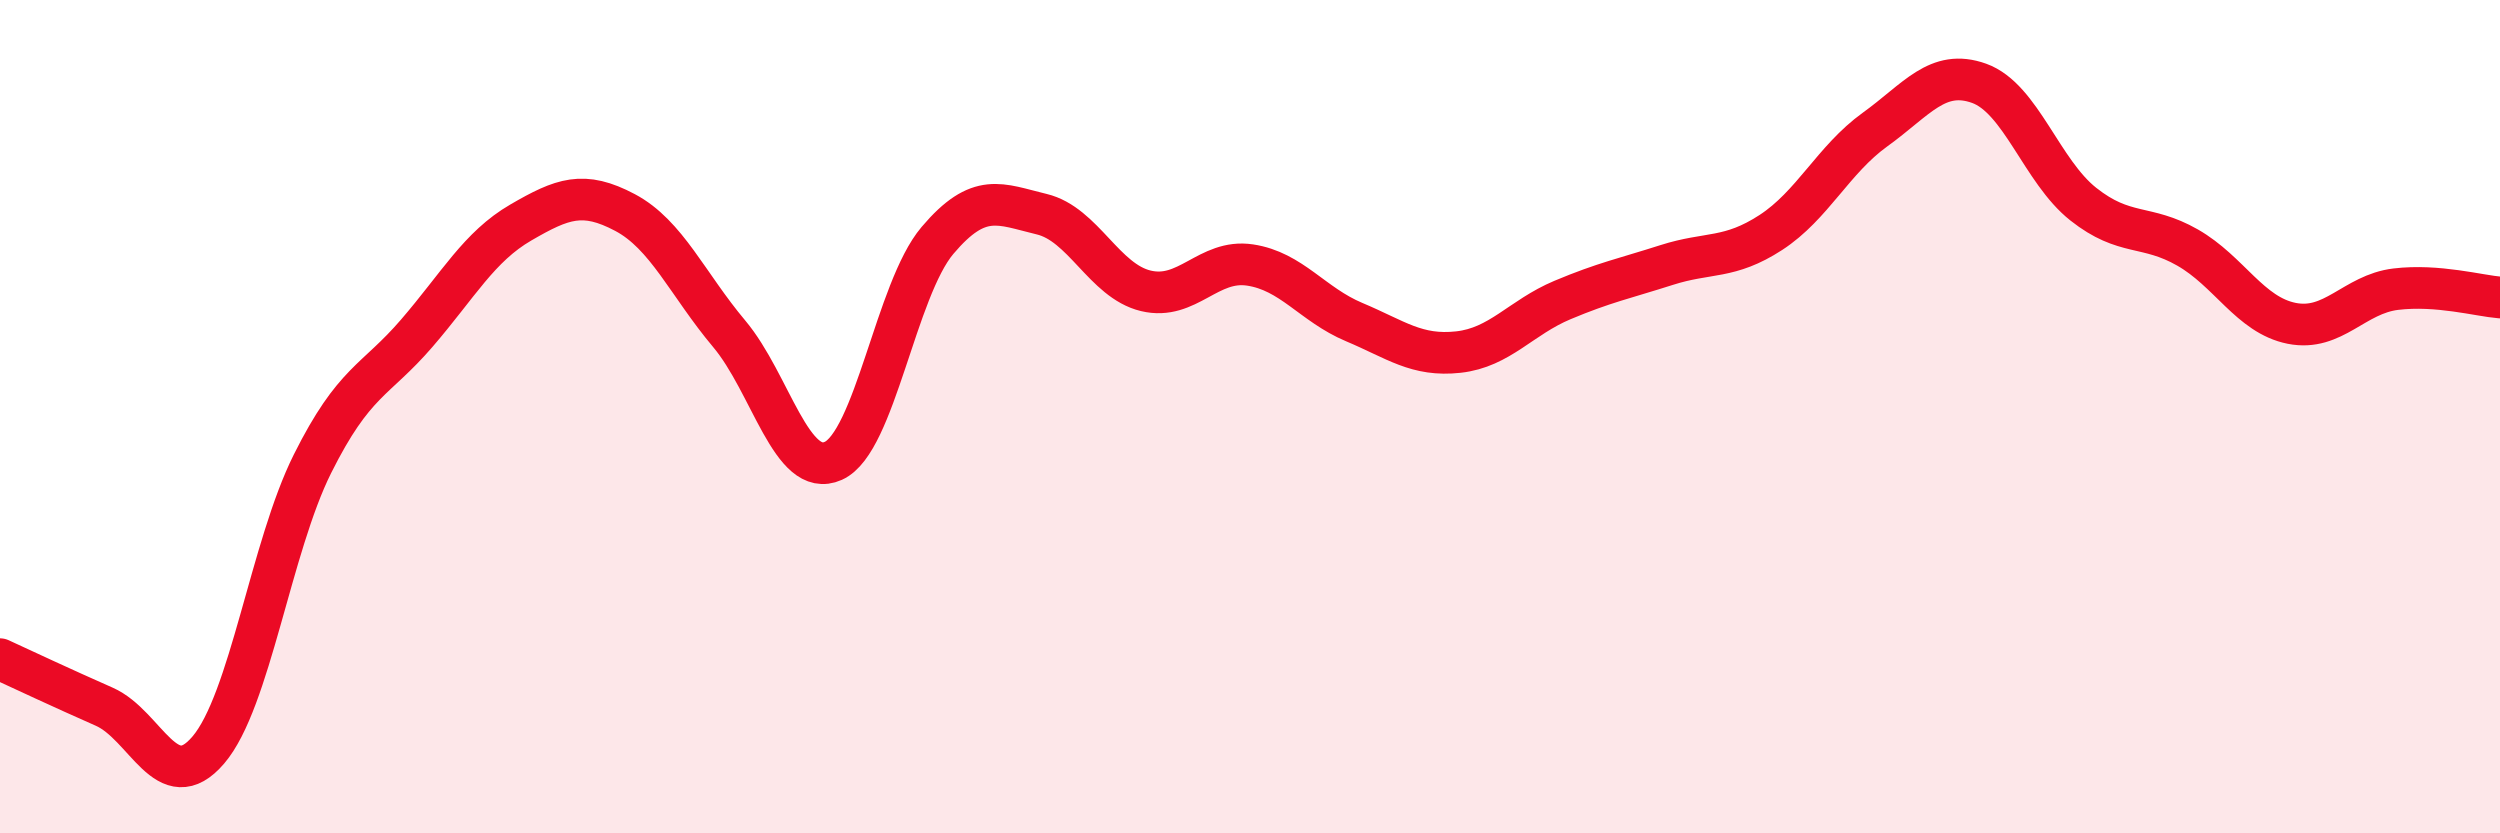
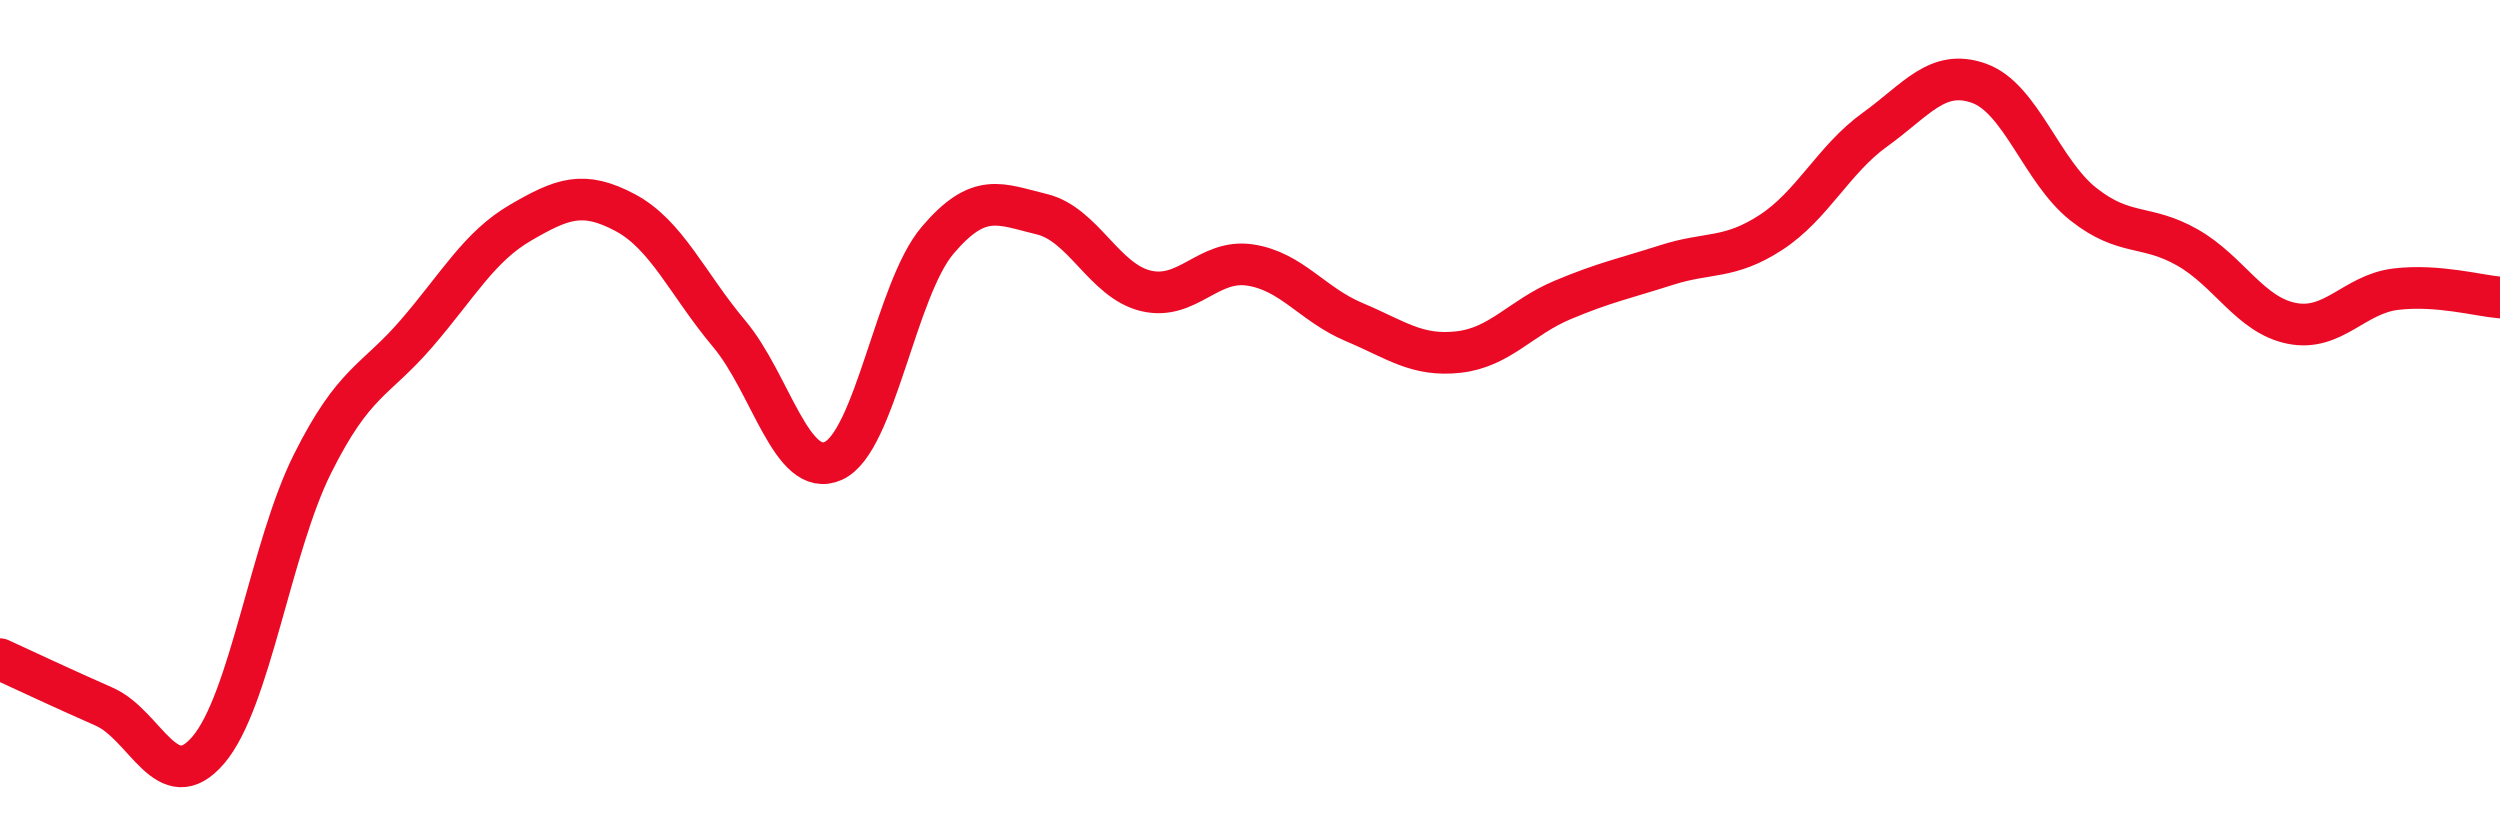
<svg xmlns="http://www.w3.org/2000/svg" width="60" height="20" viewBox="0 0 60 20">
-   <path d="M 0,15.82 C 0.5,16.05 1.5,16.52 2.5,16.96 C 3.5,17.4 4,19.17 5,18 C 6,16.83 6.5,13.13 7.5,11.13 C 8.5,9.13 9,9.16 10,8 C 11,6.84 11.5,5.92 12.5,5.34 C 13.5,4.76 14,4.57 15,5.1 C 16,5.63 16.5,6.82 17.5,8.01 C 18.5,9.2 19,11.51 20,11.06 C 21,10.61 21.5,6.95 22.5,5.77 C 23.5,4.59 24,4.9 25,5.14 C 26,5.38 26.5,6.74 27.5,6.98 C 28.5,7.22 29,6.21 30,6.36 C 31,6.51 31.5,7.31 32.5,7.73 C 33.5,8.15 34,8.56 35,8.45 C 36,8.34 36.5,7.62 37.5,7.2 C 38.5,6.78 39,6.68 40,6.36 C 41,6.04 41.5,6.23 42.5,5.58 C 43.5,4.93 44,3.83 45,3.11 C 46,2.39 46.5,1.64 47.5,2 C 48.5,2.36 49,4.11 50,4.9 C 51,5.69 51.5,5.37 52.5,5.94 C 53.5,6.51 54,7.56 55,7.76 C 56,7.96 56.5,7.06 57.5,6.94 C 58.5,6.82 59.5,7.1 60,7.14L60 20L0 20Z" fill="#EB0A25" opacity="0.1" stroke-linecap="round" stroke-linejoin="round" />
  <path d="M 0,15.82 C 0.5,16.05 1.5,16.52 2.5,16.96 C 3.5,17.4 4,19.17 5,18 C 6,16.83 6.5,13.13 7.5,11.13 C 8.5,9.13 9,9.16 10,8 C 11,6.84 11.5,5.92 12.5,5.34 C 13.5,4.76 14,4.57 15,5.1 C 16,5.63 16.5,6.82 17.5,8.01 C 18.5,9.2 19,11.51 20,11.06 C 21,10.61 21.5,6.95 22.5,5.77 C 23.5,4.59 24,4.9 25,5.14 C 26,5.38 26.5,6.74 27.5,6.98 C 28.5,7.22 29,6.21 30,6.36 C 31,6.51 31.5,7.31 32.5,7.73 C 33.5,8.15 34,8.56 35,8.45 C 36,8.34 36.5,7.62 37.5,7.2 C 38.5,6.78 39,6.68 40,6.36 C 41,6.04 41.5,6.23 42.5,5.58 C 43.5,4.93 44,3.83 45,3.11 C 46,2.39 46.5,1.64 47.5,2 C 48.5,2.36 49,4.11 50,4.9 C 51,5.69 51.5,5.37 52.5,5.94 C 53.5,6.51 54,7.56 55,7.76 C 56,7.96 56.5,7.06 57.5,6.94 C 58.5,6.82 59.5,7.1 60,7.14" stroke="#EB0A25" stroke-width="1" fill="none" stroke-linecap="round" stroke-linejoin="round" />
</svg>